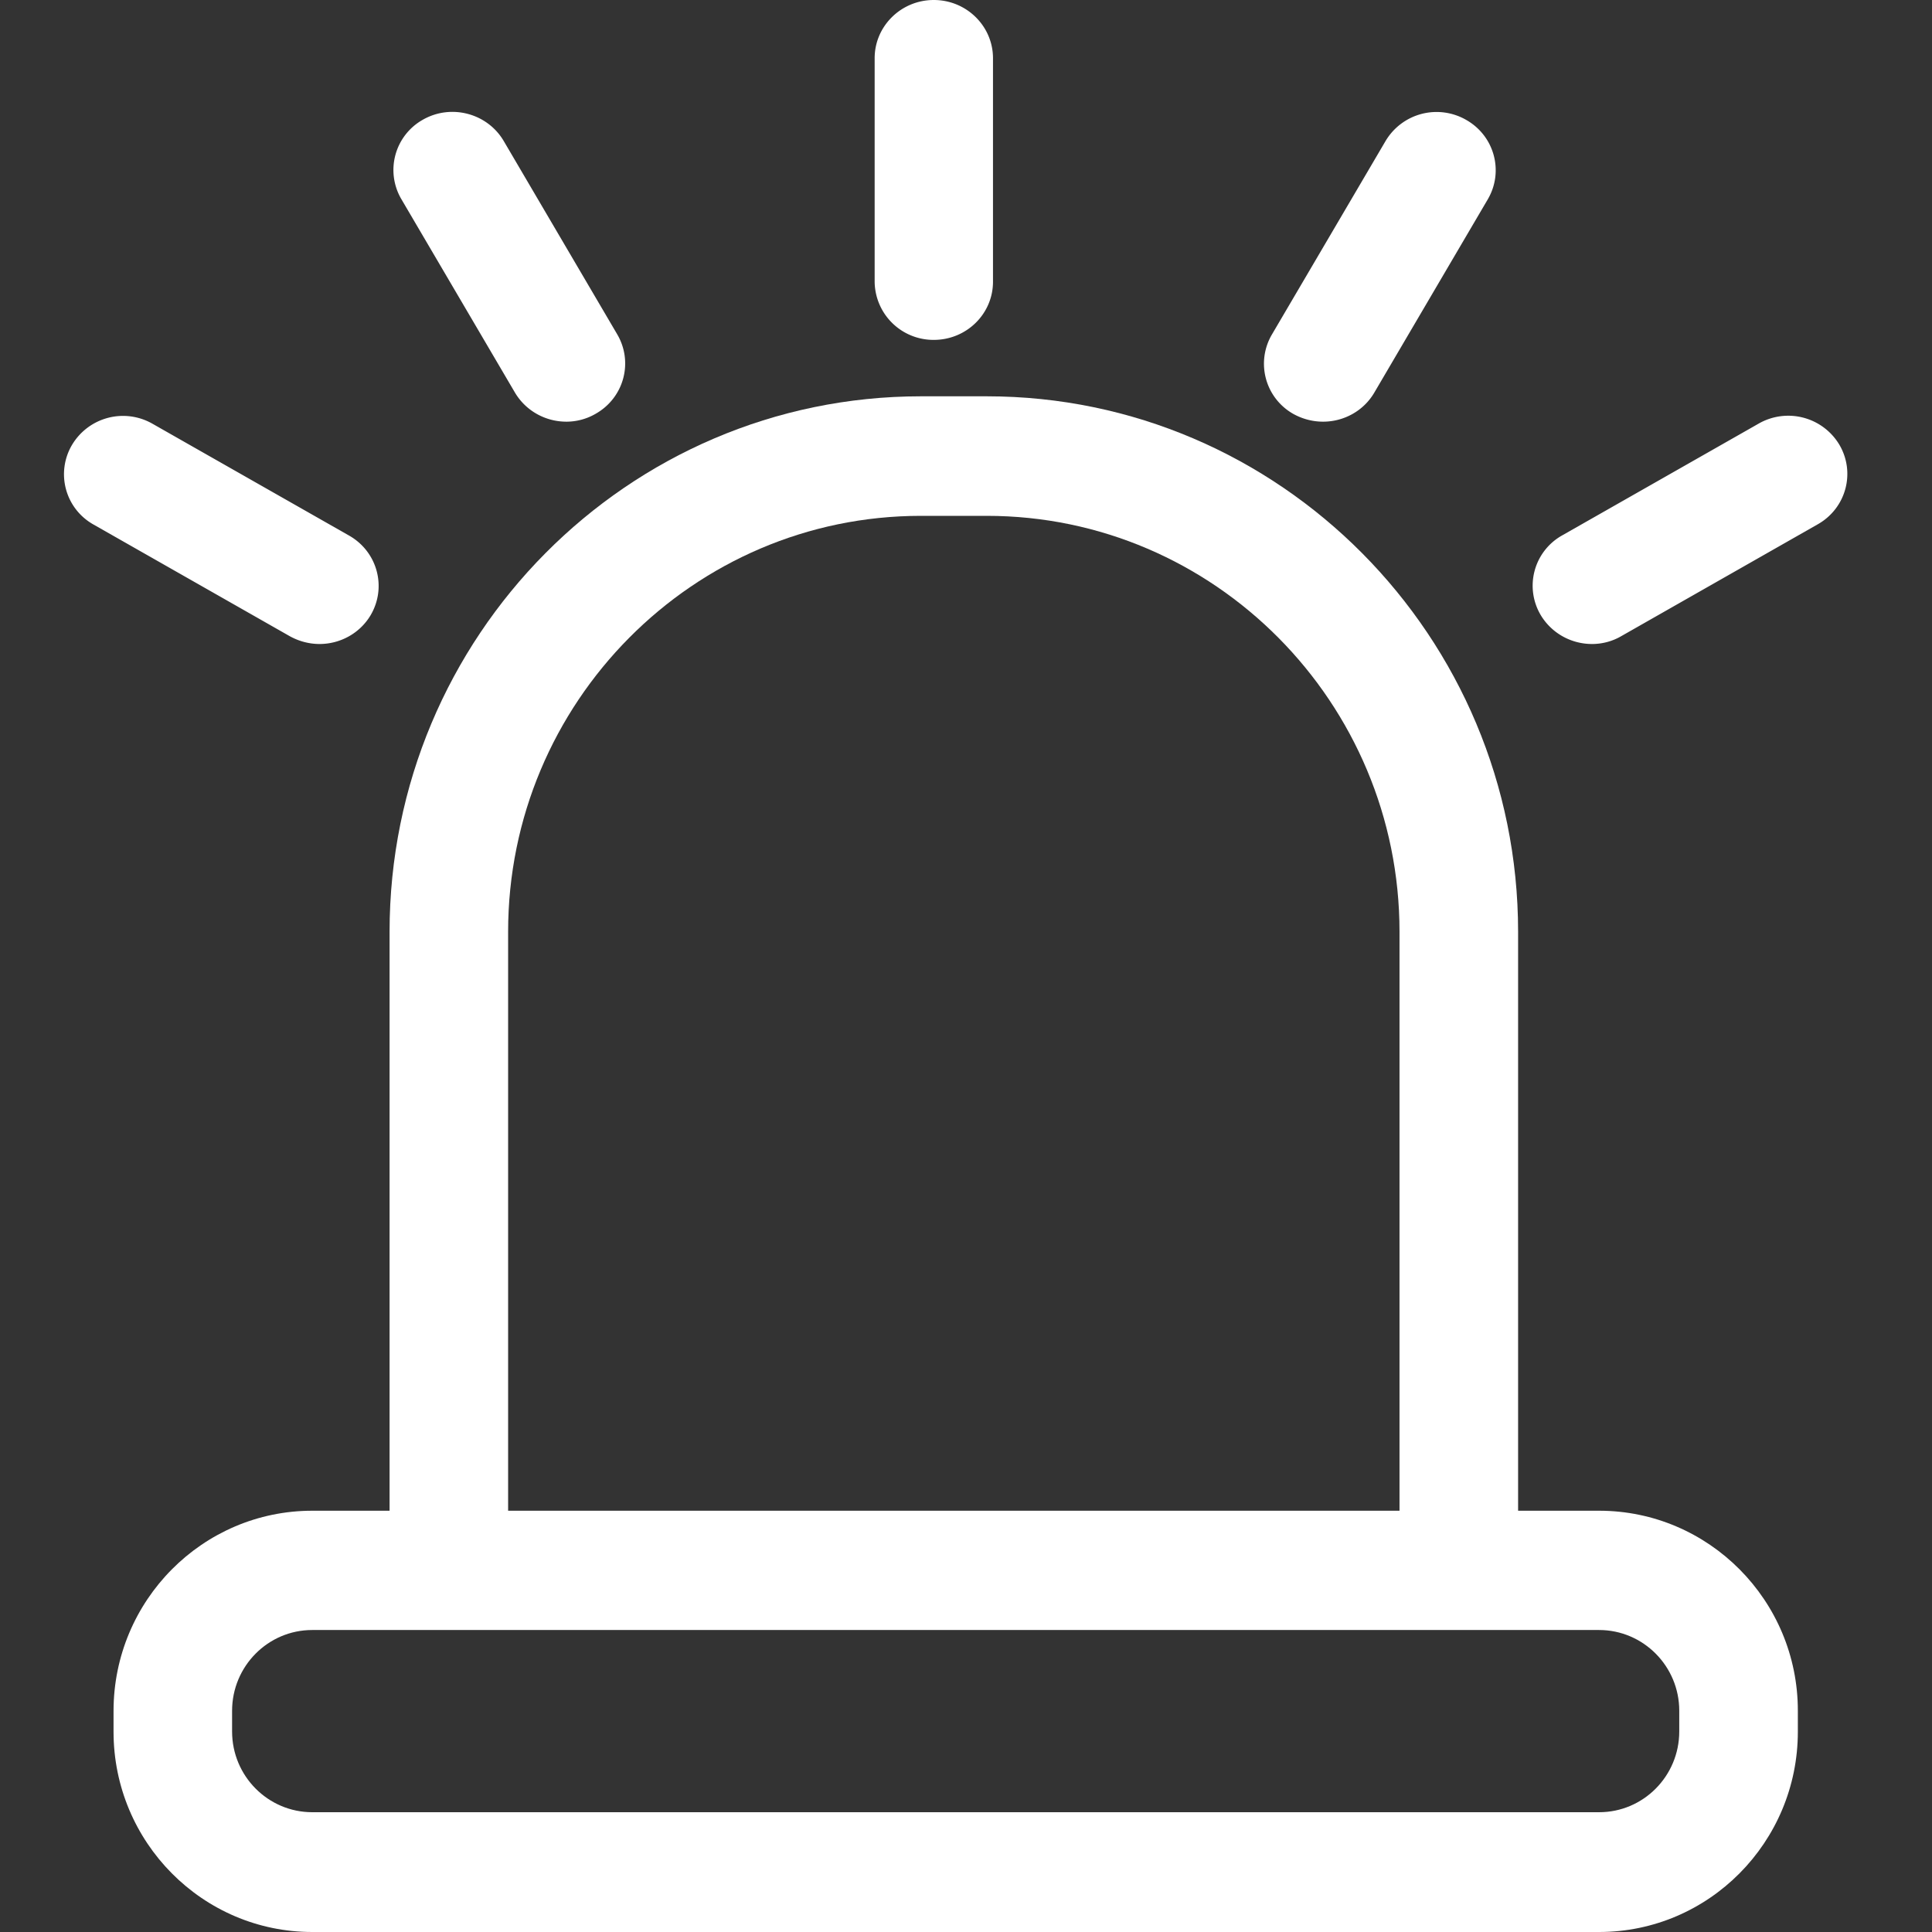
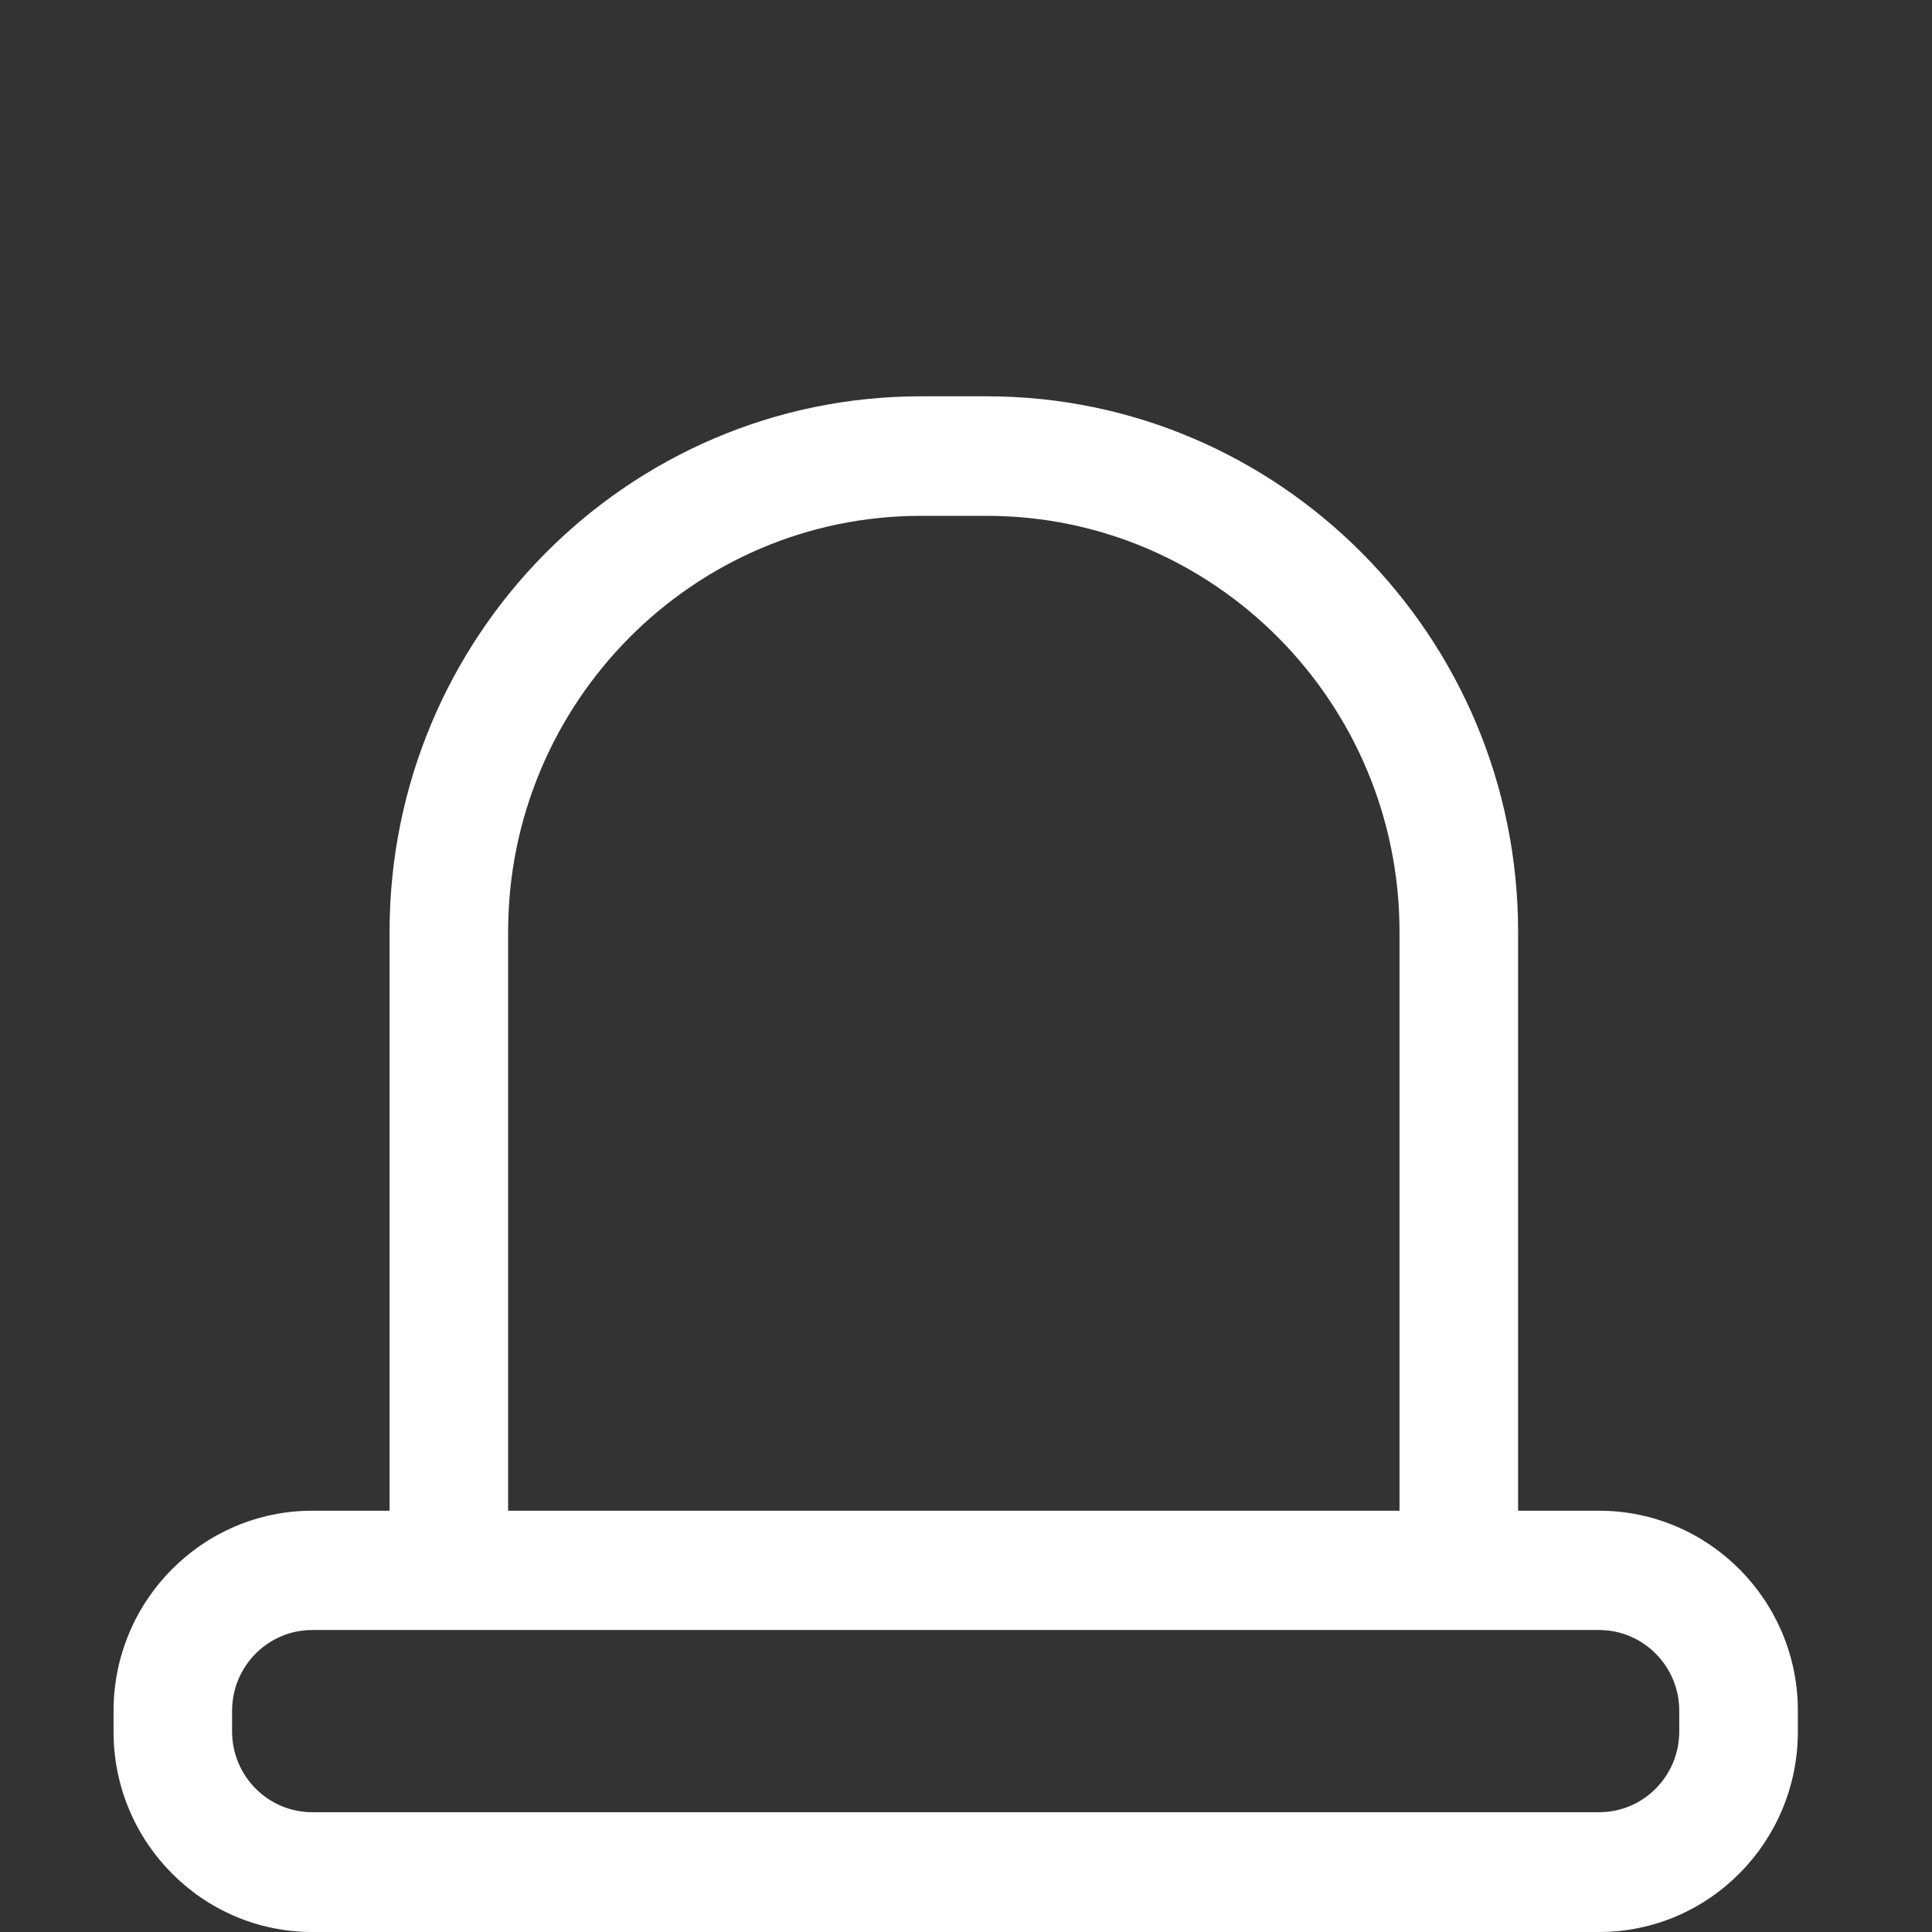
<svg xmlns="http://www.w3.org/2000/svg" t="1609755829906" class="icon" viewBox="0 0 1024 1024" version="1.1" p-id="11423" width="32" height="32">
  <rect x="0" y="0" width="1024" height="1024" fill="#333333" stroke="none" />
  <defs>
    <style type="text/css" />
  </defs>
  <path d="M847.557 800.715h-42.929V493.883C804.628 337.316 678.203 210.051 523.028 210.051h-34.947C332.747 210.051 206.48 337.316 206.48 493.883v306.832h-40.96c-58.132 0-105.341 47.603-105.341 106.155v10.975C60.18 976.397 107.389 1024 165.494 1024H847.557c58.105 0 105.341-47.603 105.341-106.155v-10.975c0.105-58.552-47.235-106.155-105.341-106.155zM269.312 493.883c0-121.567 98.146-220.475 218.768-220.475h34.921c120.622 0 218.768 98.908 218.768 220.475v306.832H269.312V493.883z m620.728 423.831c0 23.578-18.983 42.798-42.483 42.798H165.494c-23.368 0-42.483-19.115-42.483-42.798v-10.949c0-23.578 18.983-42.824 42.483-42.824H847.557c23.368 0 42.483 19.141 42.483 42.798v10.975z" fill="#ffffff" p-id="11424" />
-   <path d="M494.933 180.145a31.166 31.166 0 0 1-31.35-30.878v-118.416C463.583 13.863 477.604 0 494.933 0c17.329 0 31.376 13.837 31.376 30.878v118.416c0 17.119-14.073 30.851-31.376 30.851z m-194.77 43.349c-10.844 0-21.346-5.54-27.228-15.413L212.729 105.551a30.536 30.536 0 0 1 11.422-42.115c14.992-8.533 34.133-3.413 42.798 11.238l60.18 102.505c8.665 14.756 3.597 33.608-11.395 42.115-4.857 2.836-10.266 4.201-15.57 4.201zM169.354 341.333c-5.304 0-10.739-1.365-15.701-4.096L49.546 278.003a30.536 30.536 0 0 1-11.422-42.115 31.455 31.455 0 0 1 42.798-11.238l104.133 59.234c14.992 8.533 20.06 27.359 11.422 42.115-5.776 9.767-16.279 15.334-27.097 15.334z m674.422 0c-10.844 0-21.346-5.566-27.228-15.439a30.536 30.536 0 0 1 11.422-42.115l104.159-59.261a31.56 31.56 0 0 1 42.798 11.238c8.638 14.756 3.545 33.608-11.448 42.115L859.372 337.132c-4.831 2.836-10.24 4.201-15.57 4.201z m-142.546-117.839c-5.304 0-10.713-1.339-15.675-4.07a30.536 30.536 0 0 1-11.422-42.115l60.206-102.505a31.455 31.455 0 0 1 42.798-11.238c14.966 8.507 20.06 27.359 11.395 42.115L728.353 208.187c-5.776 9.767-16.253 15.307-27.097 15.307z" fill="#ffffff" p-id="11425" />
</svg>